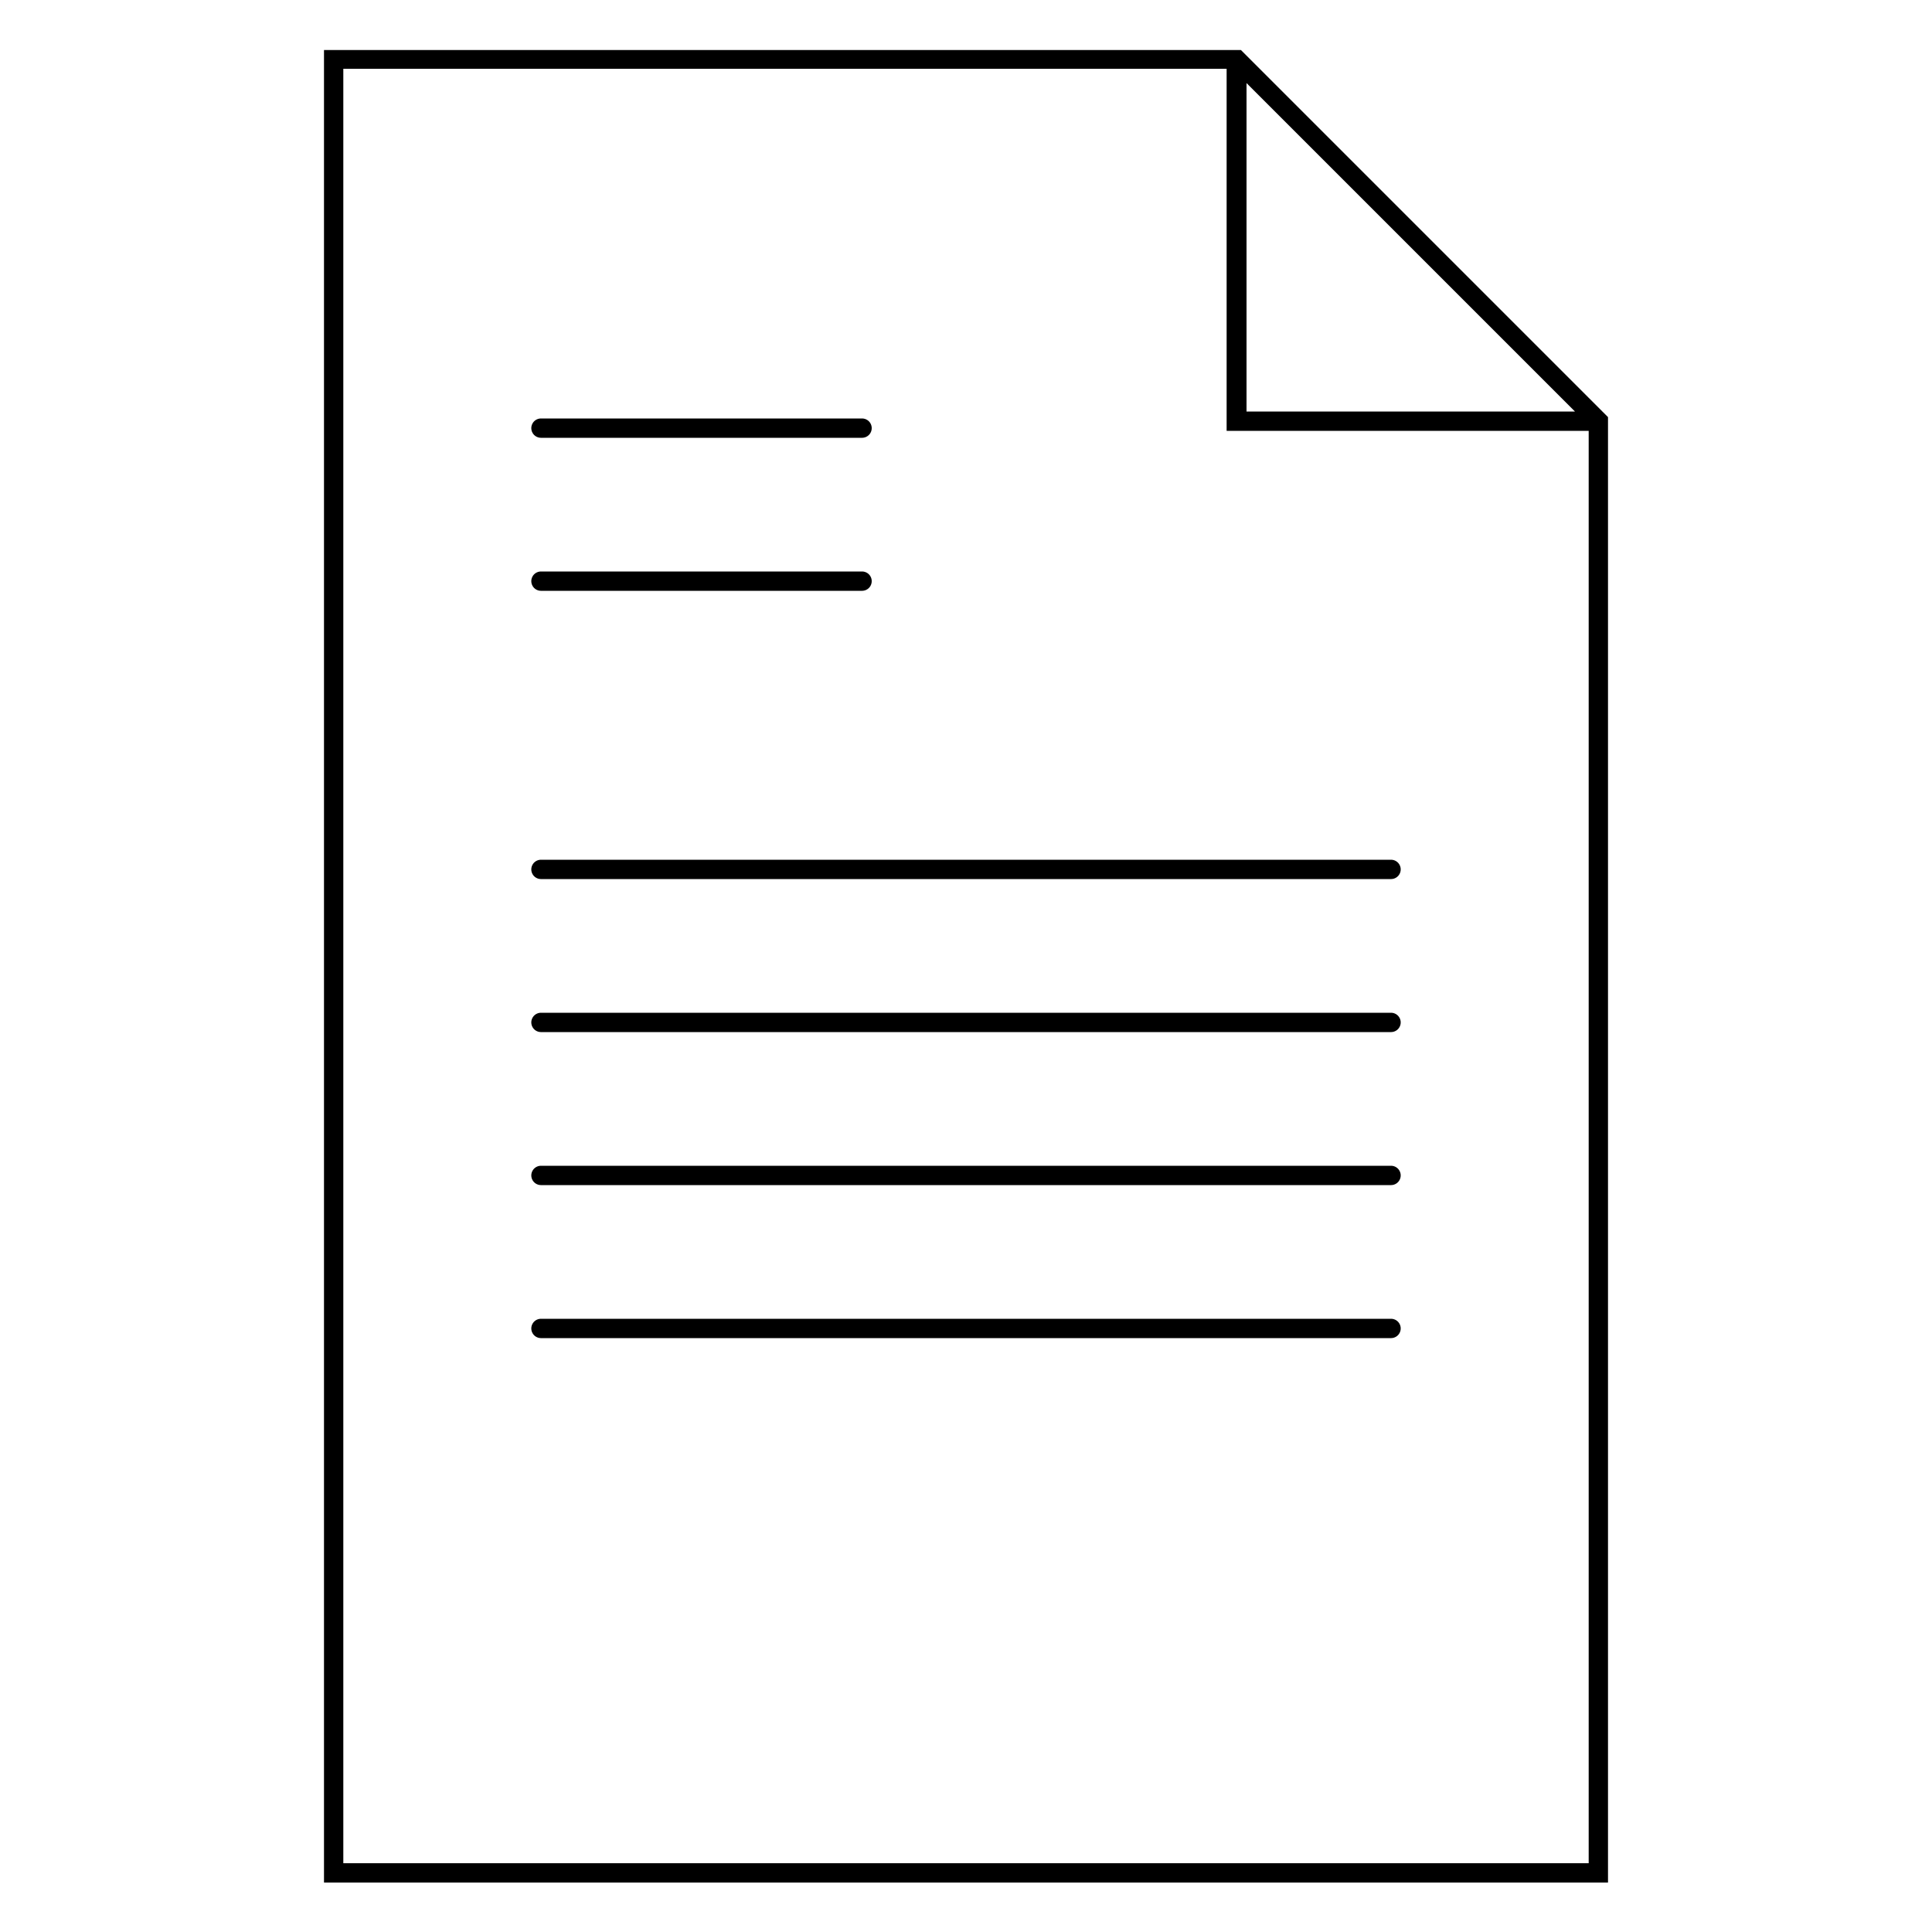
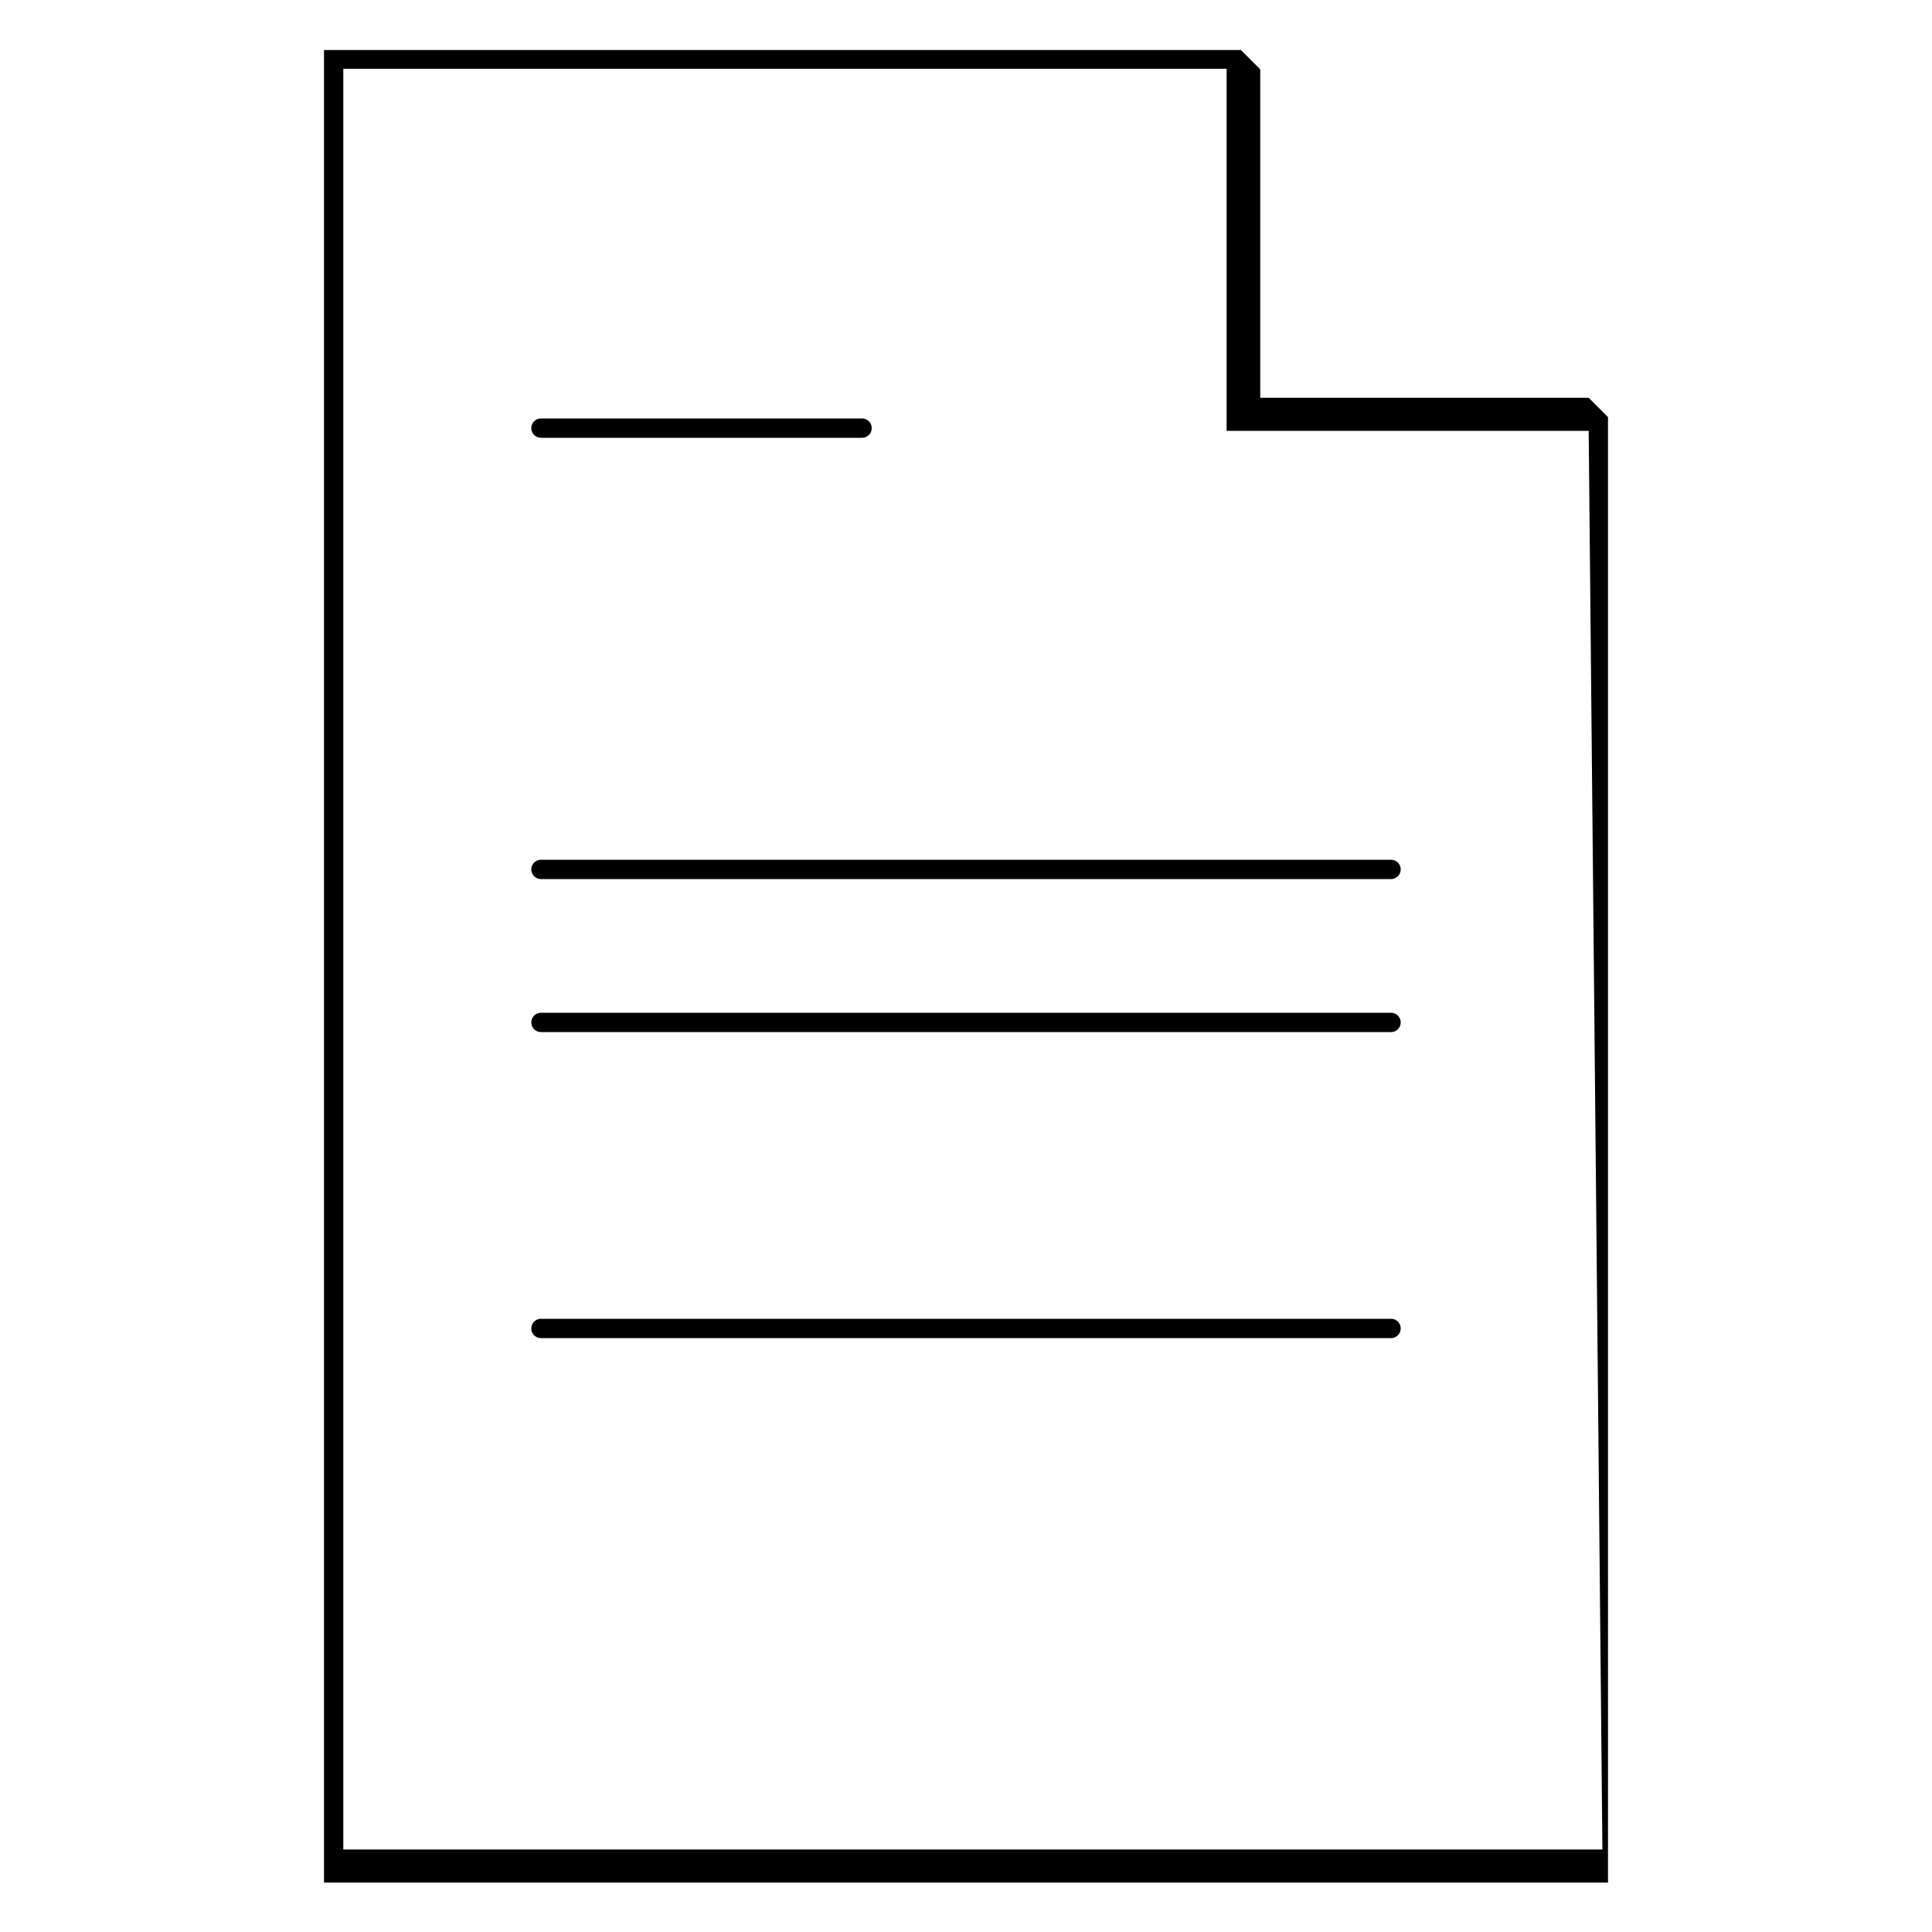
<svg xmlns="http://www.w3.org/2000/svg" id="Layer_60" data-name="Layer 60" viewBox="0 0 100 100">
  <defs>
    <style>.cls-1,.cls-2{fill:none;}.cls-2{stroke:#000;stroke-linecap:round;stroke-miterlimit:10;}</style>
  </defs>
  <polygon class="cls-1" points="64.49 21.3 81.52 21.3 64.49 4.27 64.49 21.3" />
  <polygon class="cls-1" points="63.49 3.56 17.77 3.56 17.77 96.44 82.23 96.44 82.23 22.3 63.49 22.3 63.49 3.56" />
-   <path d="M82.23,20.59l-17-17-1-1H16.77V97.44H83.23V21.59Zm-.71.71h-17v-17Zm.71,75.14H17.77V3.56H63.49V22.3H82.23Z" />
+   <path d="M82.23,20.59l-17-17-1-1H16.77V97.44H83.23V21.59Zh-17v-17Zm.71,75.14H17.77V3.56H63.49V22.3H82.23Z" />
  <line class="cls-2" x1="28" y1="45" x2="72" y2="45" />
-   <line class="cls-2" x1="28" y1="30.08" x2="44.62" y2="30.08" />
  <line class="cls-2" x1="28" y1="22.16" x2="44.62" y2="22.16" />
  <line class="cls-2" x1="28" y1="52.92" x2="72" y2="52.92" />
-   <line class="cls-2" x1="28" y1="60.84" x2="72" y2="60.84" />
  <line class="cls-2" x1="28" y1="68.76" x2="72" y2="68.76" />
</svg>